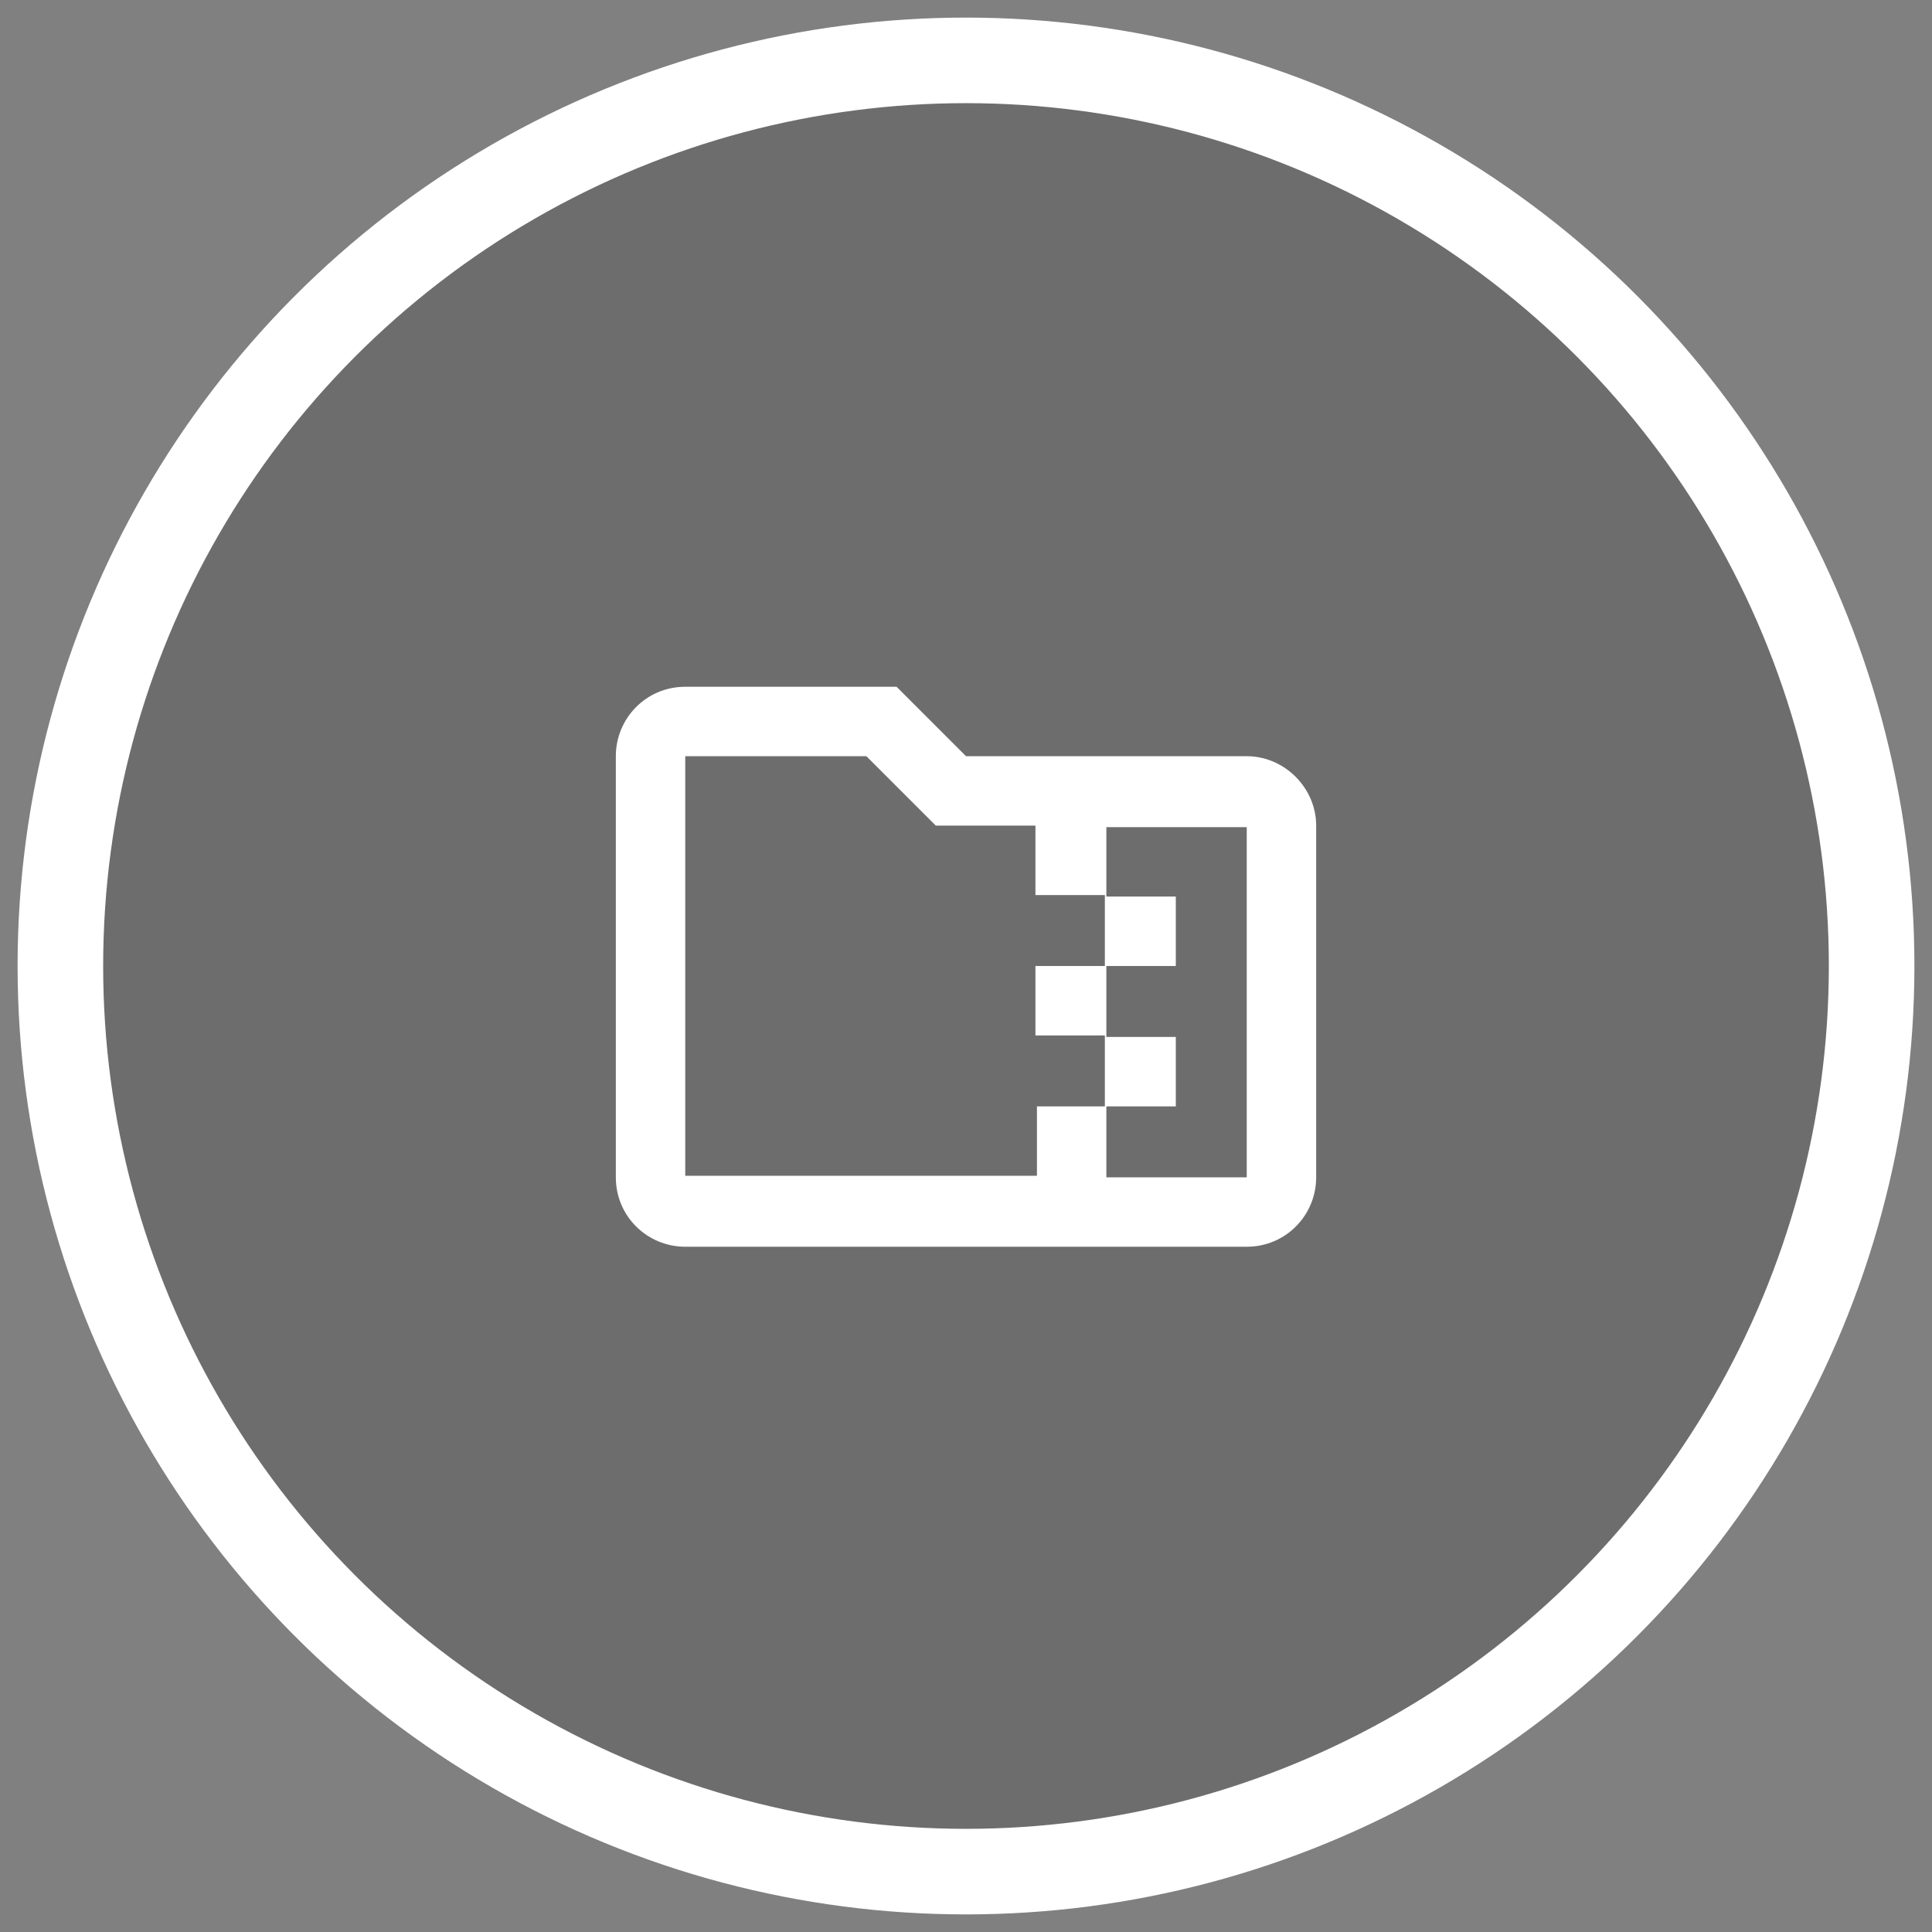
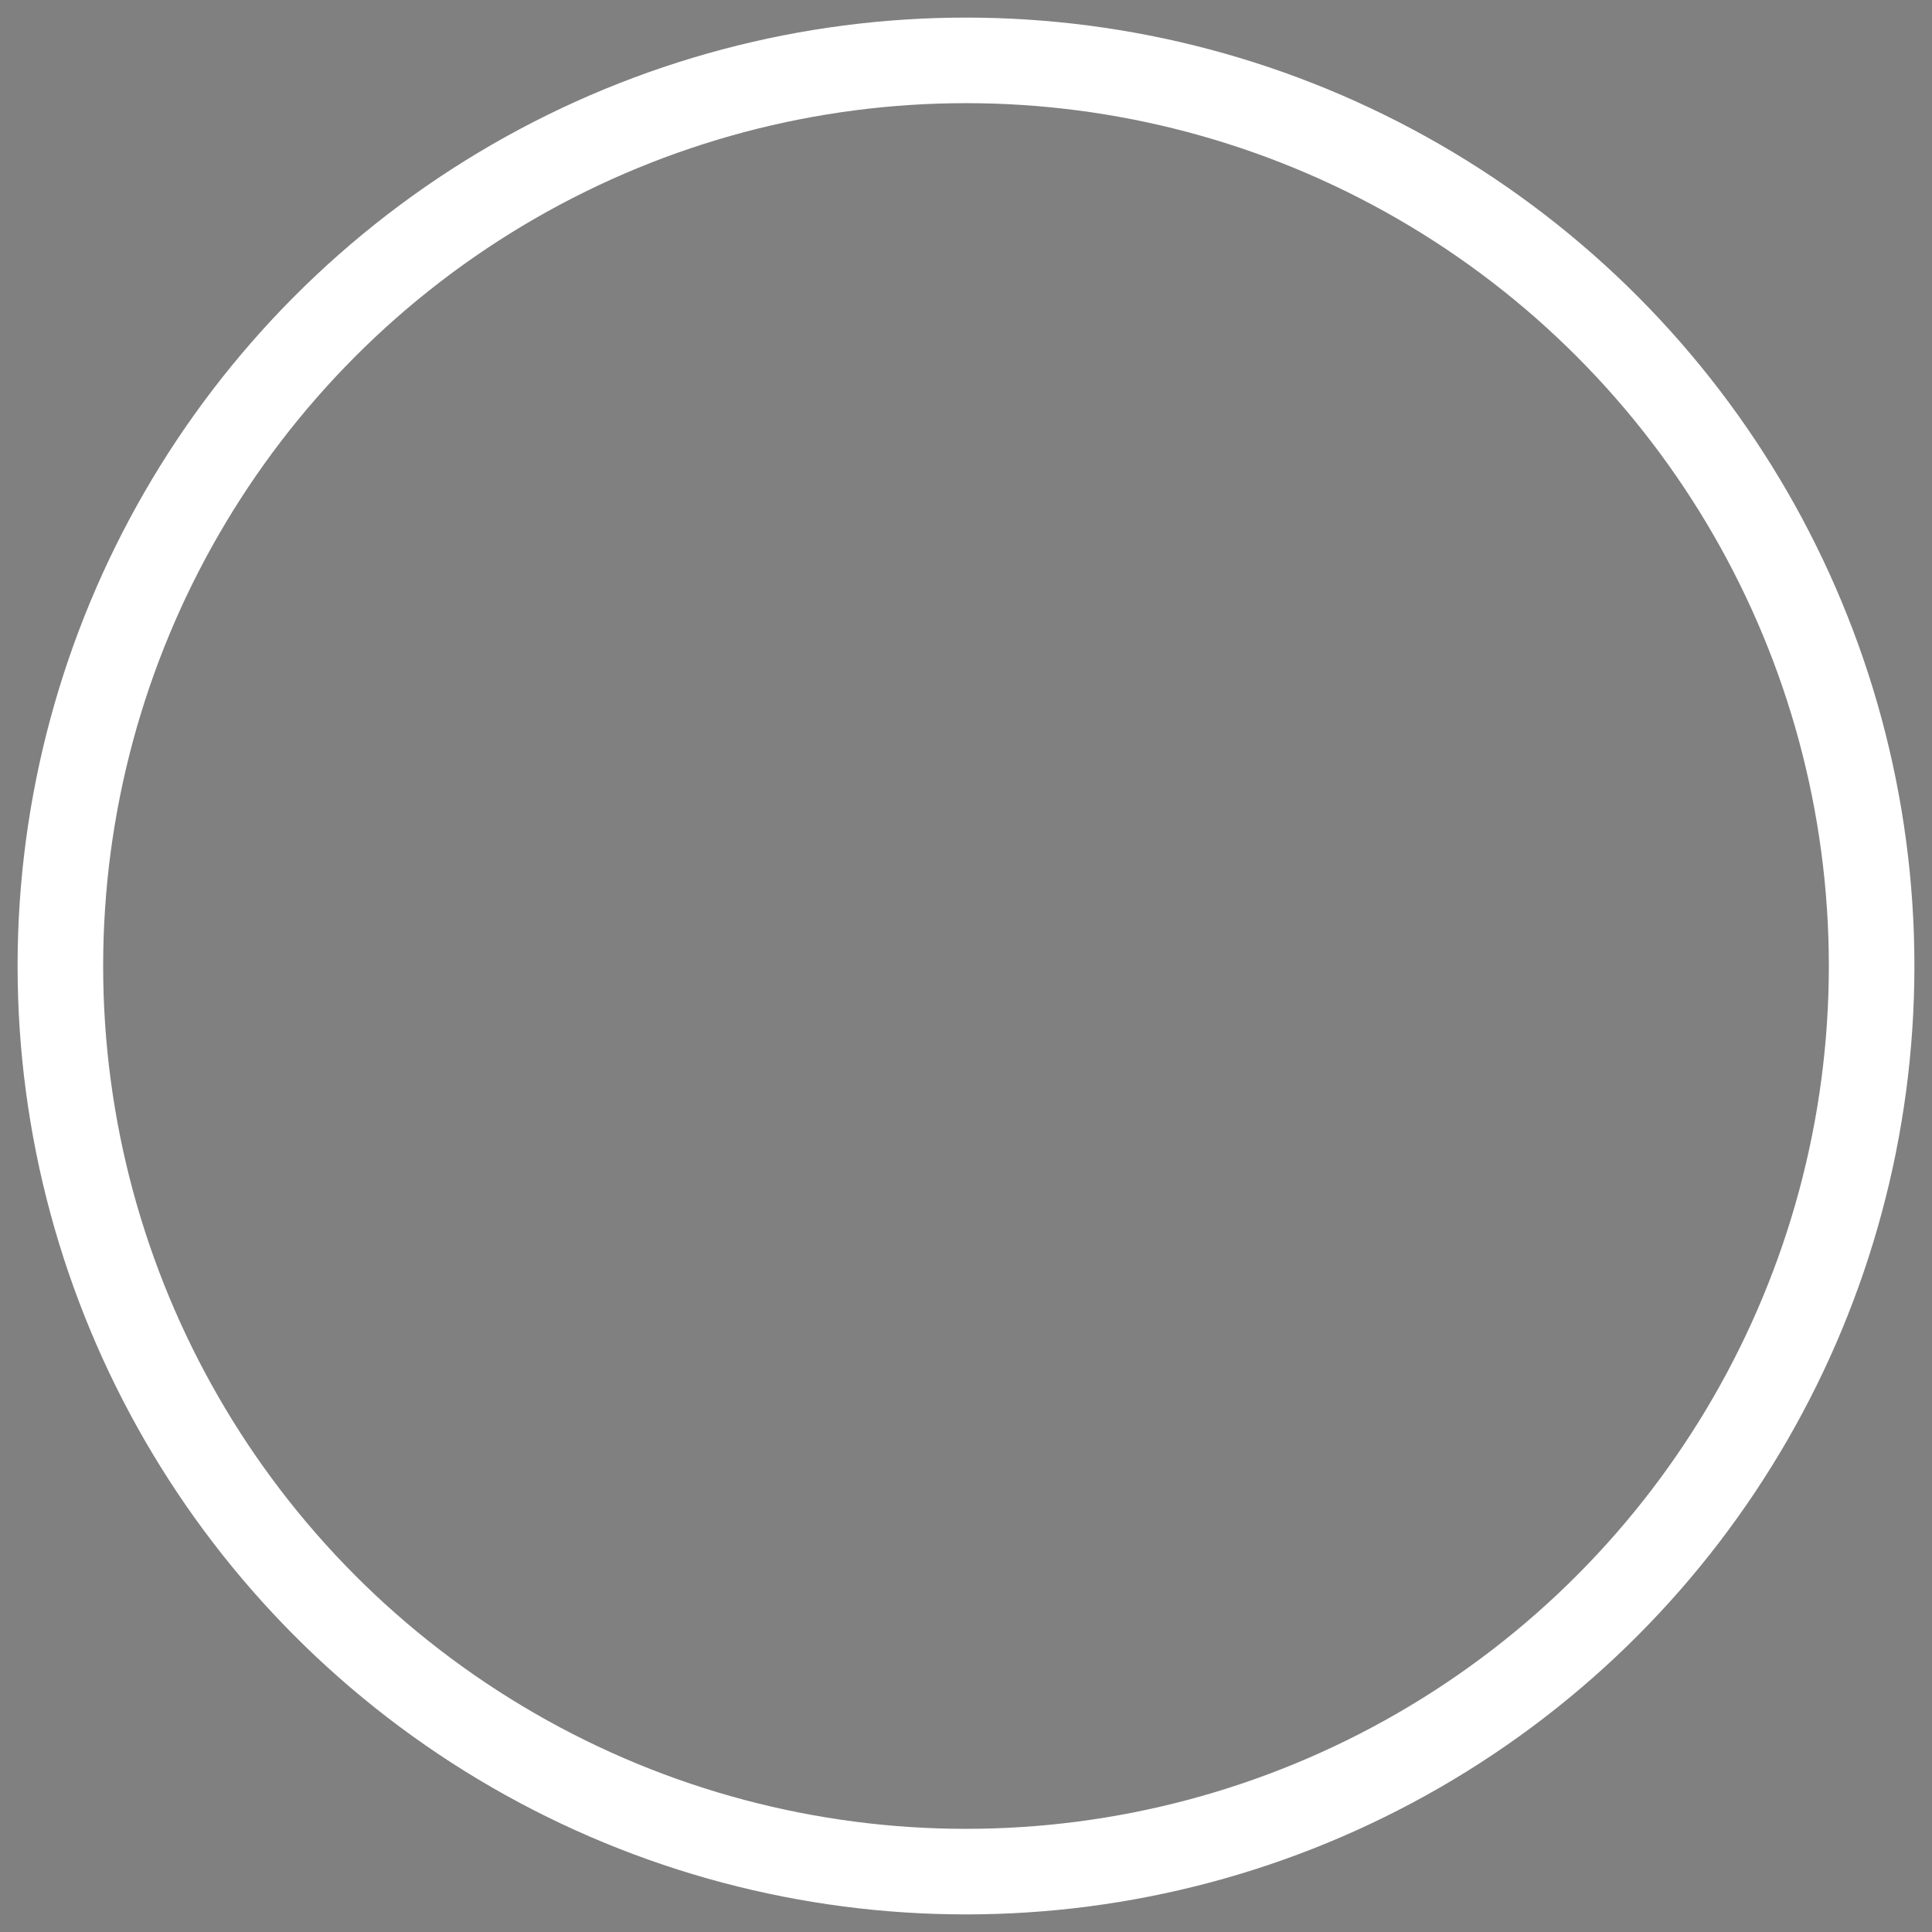
<svg xmlns="http://www.w3.org/2000/svg" viewBox="0 0 128 128" style="enable-background:new 0 0 128 128" xml:space="preserve">
  <rect x="0" y="0" width="128" height="128" fill="#808080" stroke="none" />
-   <circle cx="64" cy="64" r="60" style="opacity:.15;fill-rule:evenodd;clip-rule:evenodd;enable-background:new" />
  <circle cx="64" cy="64" r="60" style="fill:none;stroke:#fff;stroke-width:5.669" />
-   <path d="M82.6 50.1H64l-4.6-4.6h-14c-2.6 0-4.6 2.1-4.6 4.6V78c0 2.6 2.1 4.6 4.6 4.6h37.2c2.6 0 4.6-2.1 4.6-4.6V54.7c0-2.5-2.1-4.6-4.6-4.6zm-9.3 23.2h4.6v-4.6h-4.6V64h4.6v-4.6h-4.6v-4.6h9.3V78h-9.3v-4.7zm0 0h-4.6v4.6H45.4V50.1h12l4.6 4.6h6.6v4.6h4.6V64h-4.6v4.6h4.6v4.7z" style="fill:#fff" />
</svg>